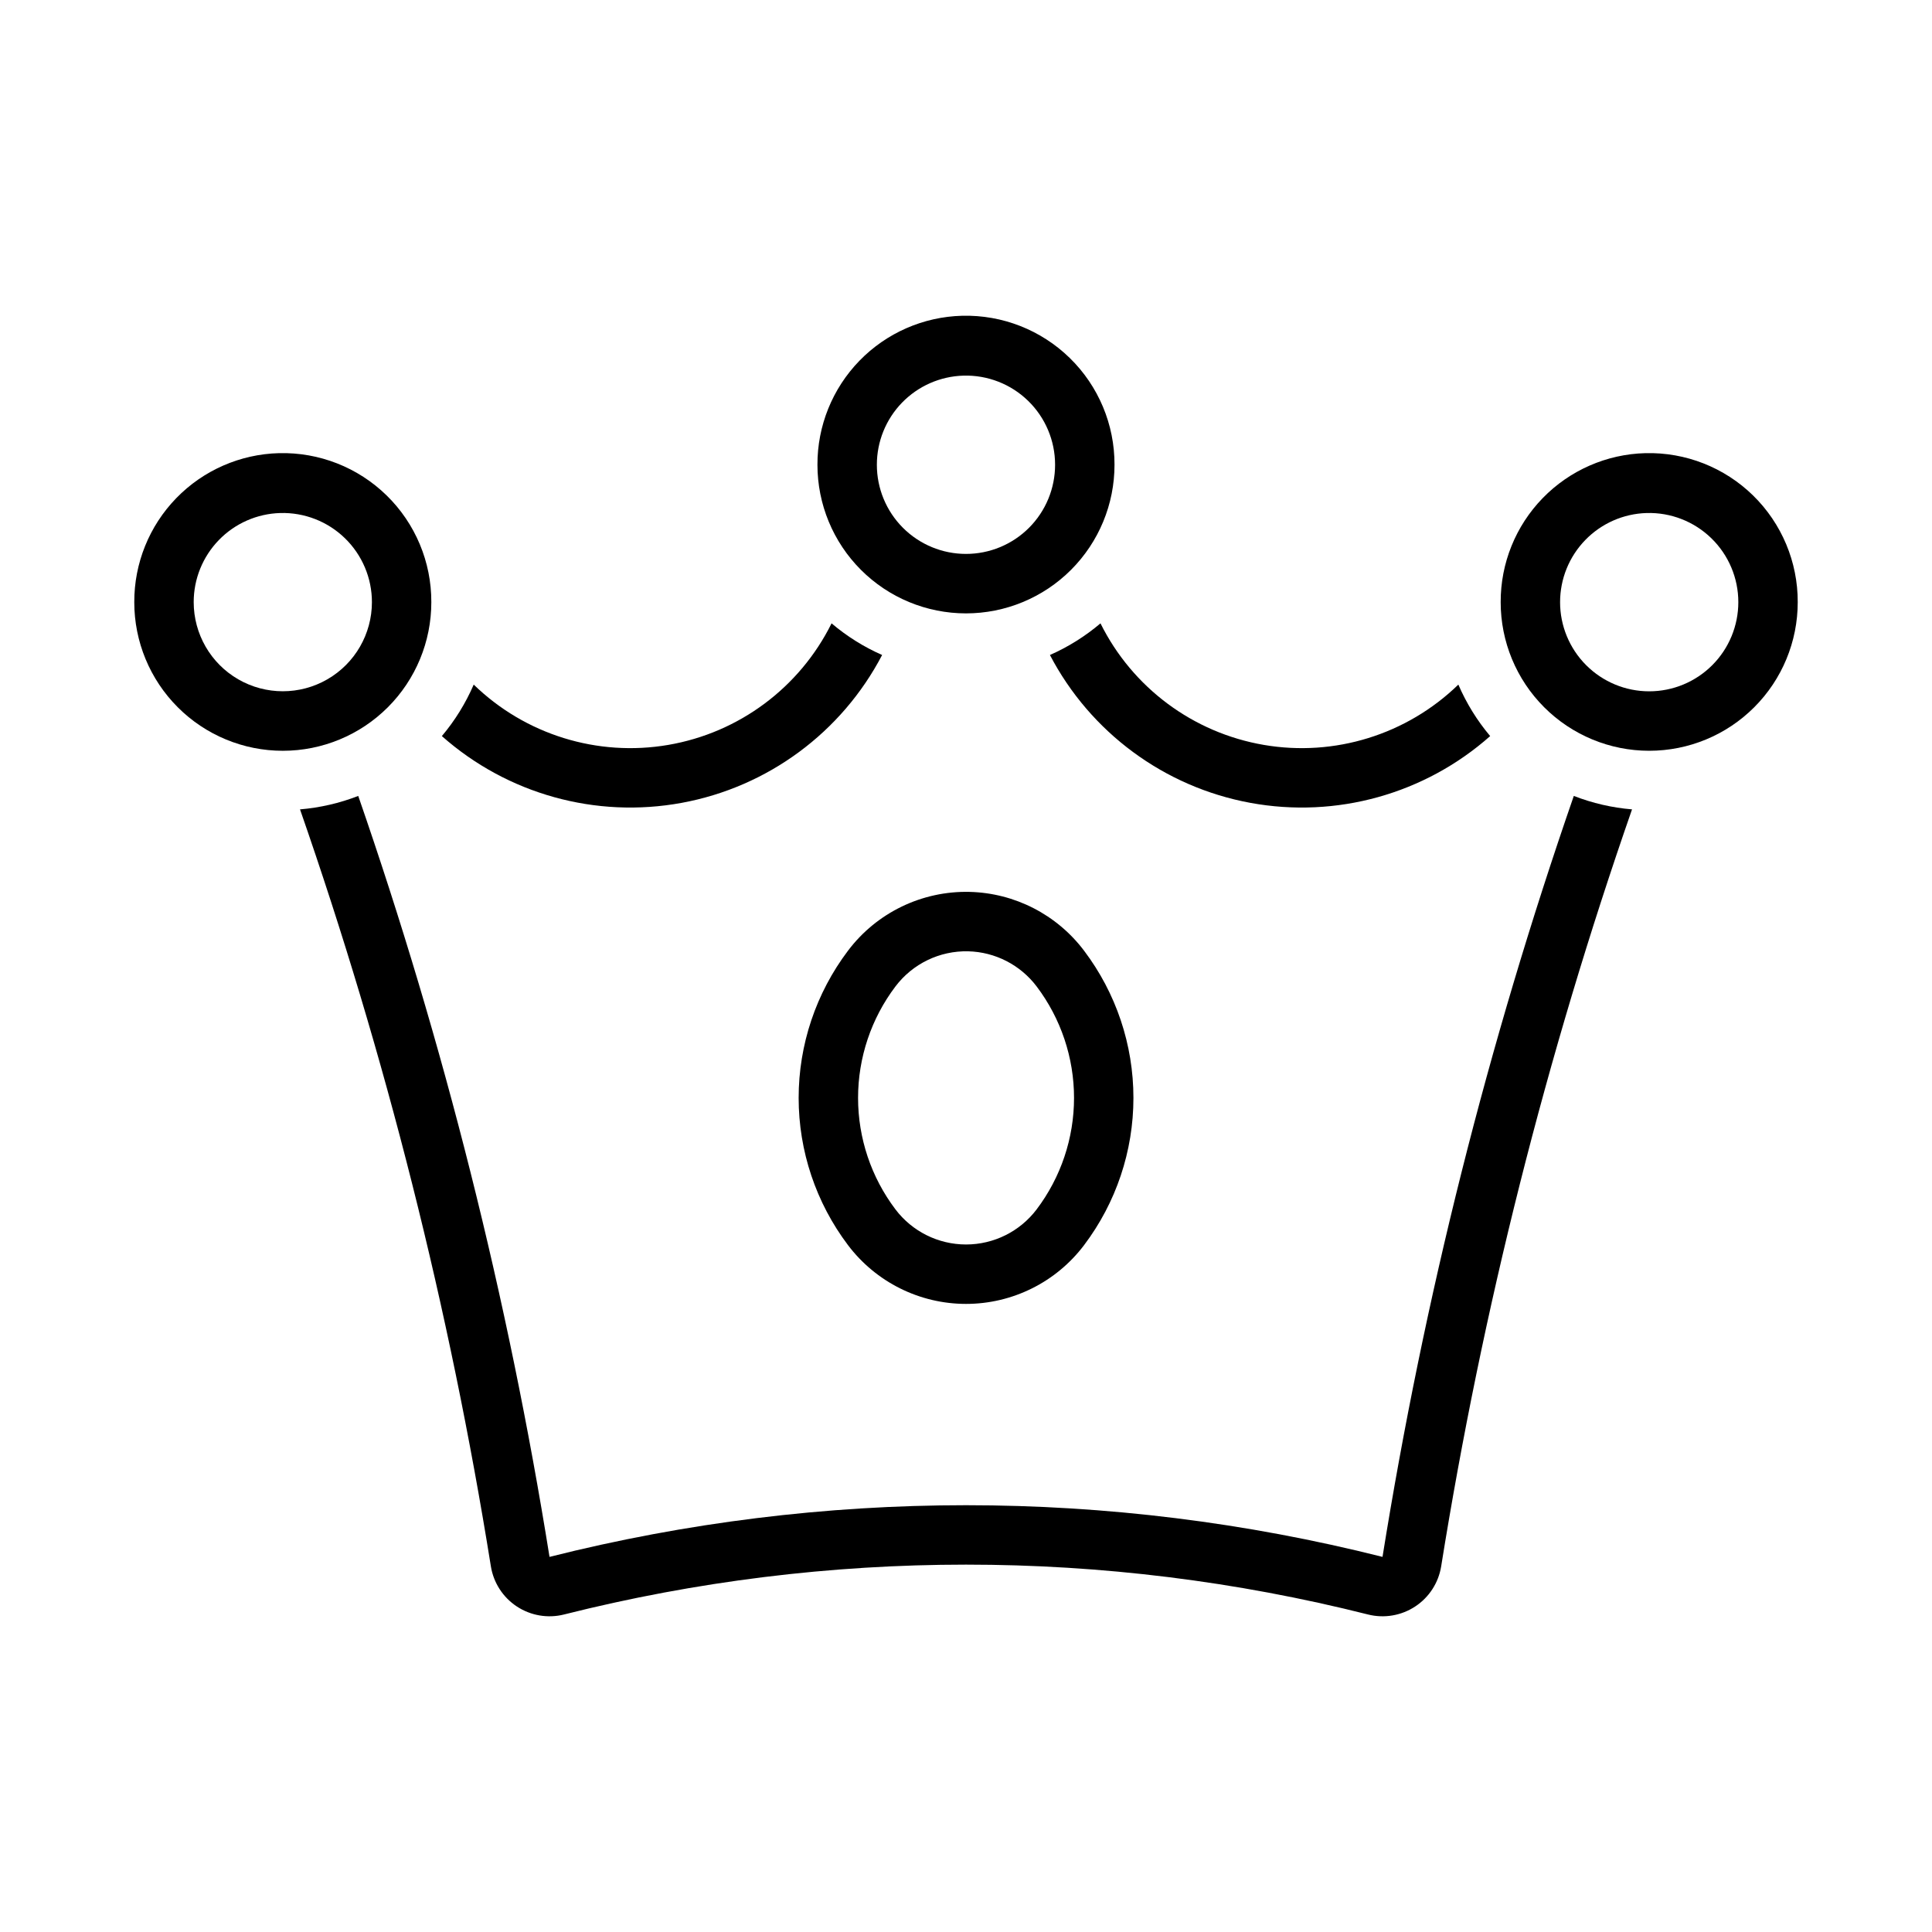
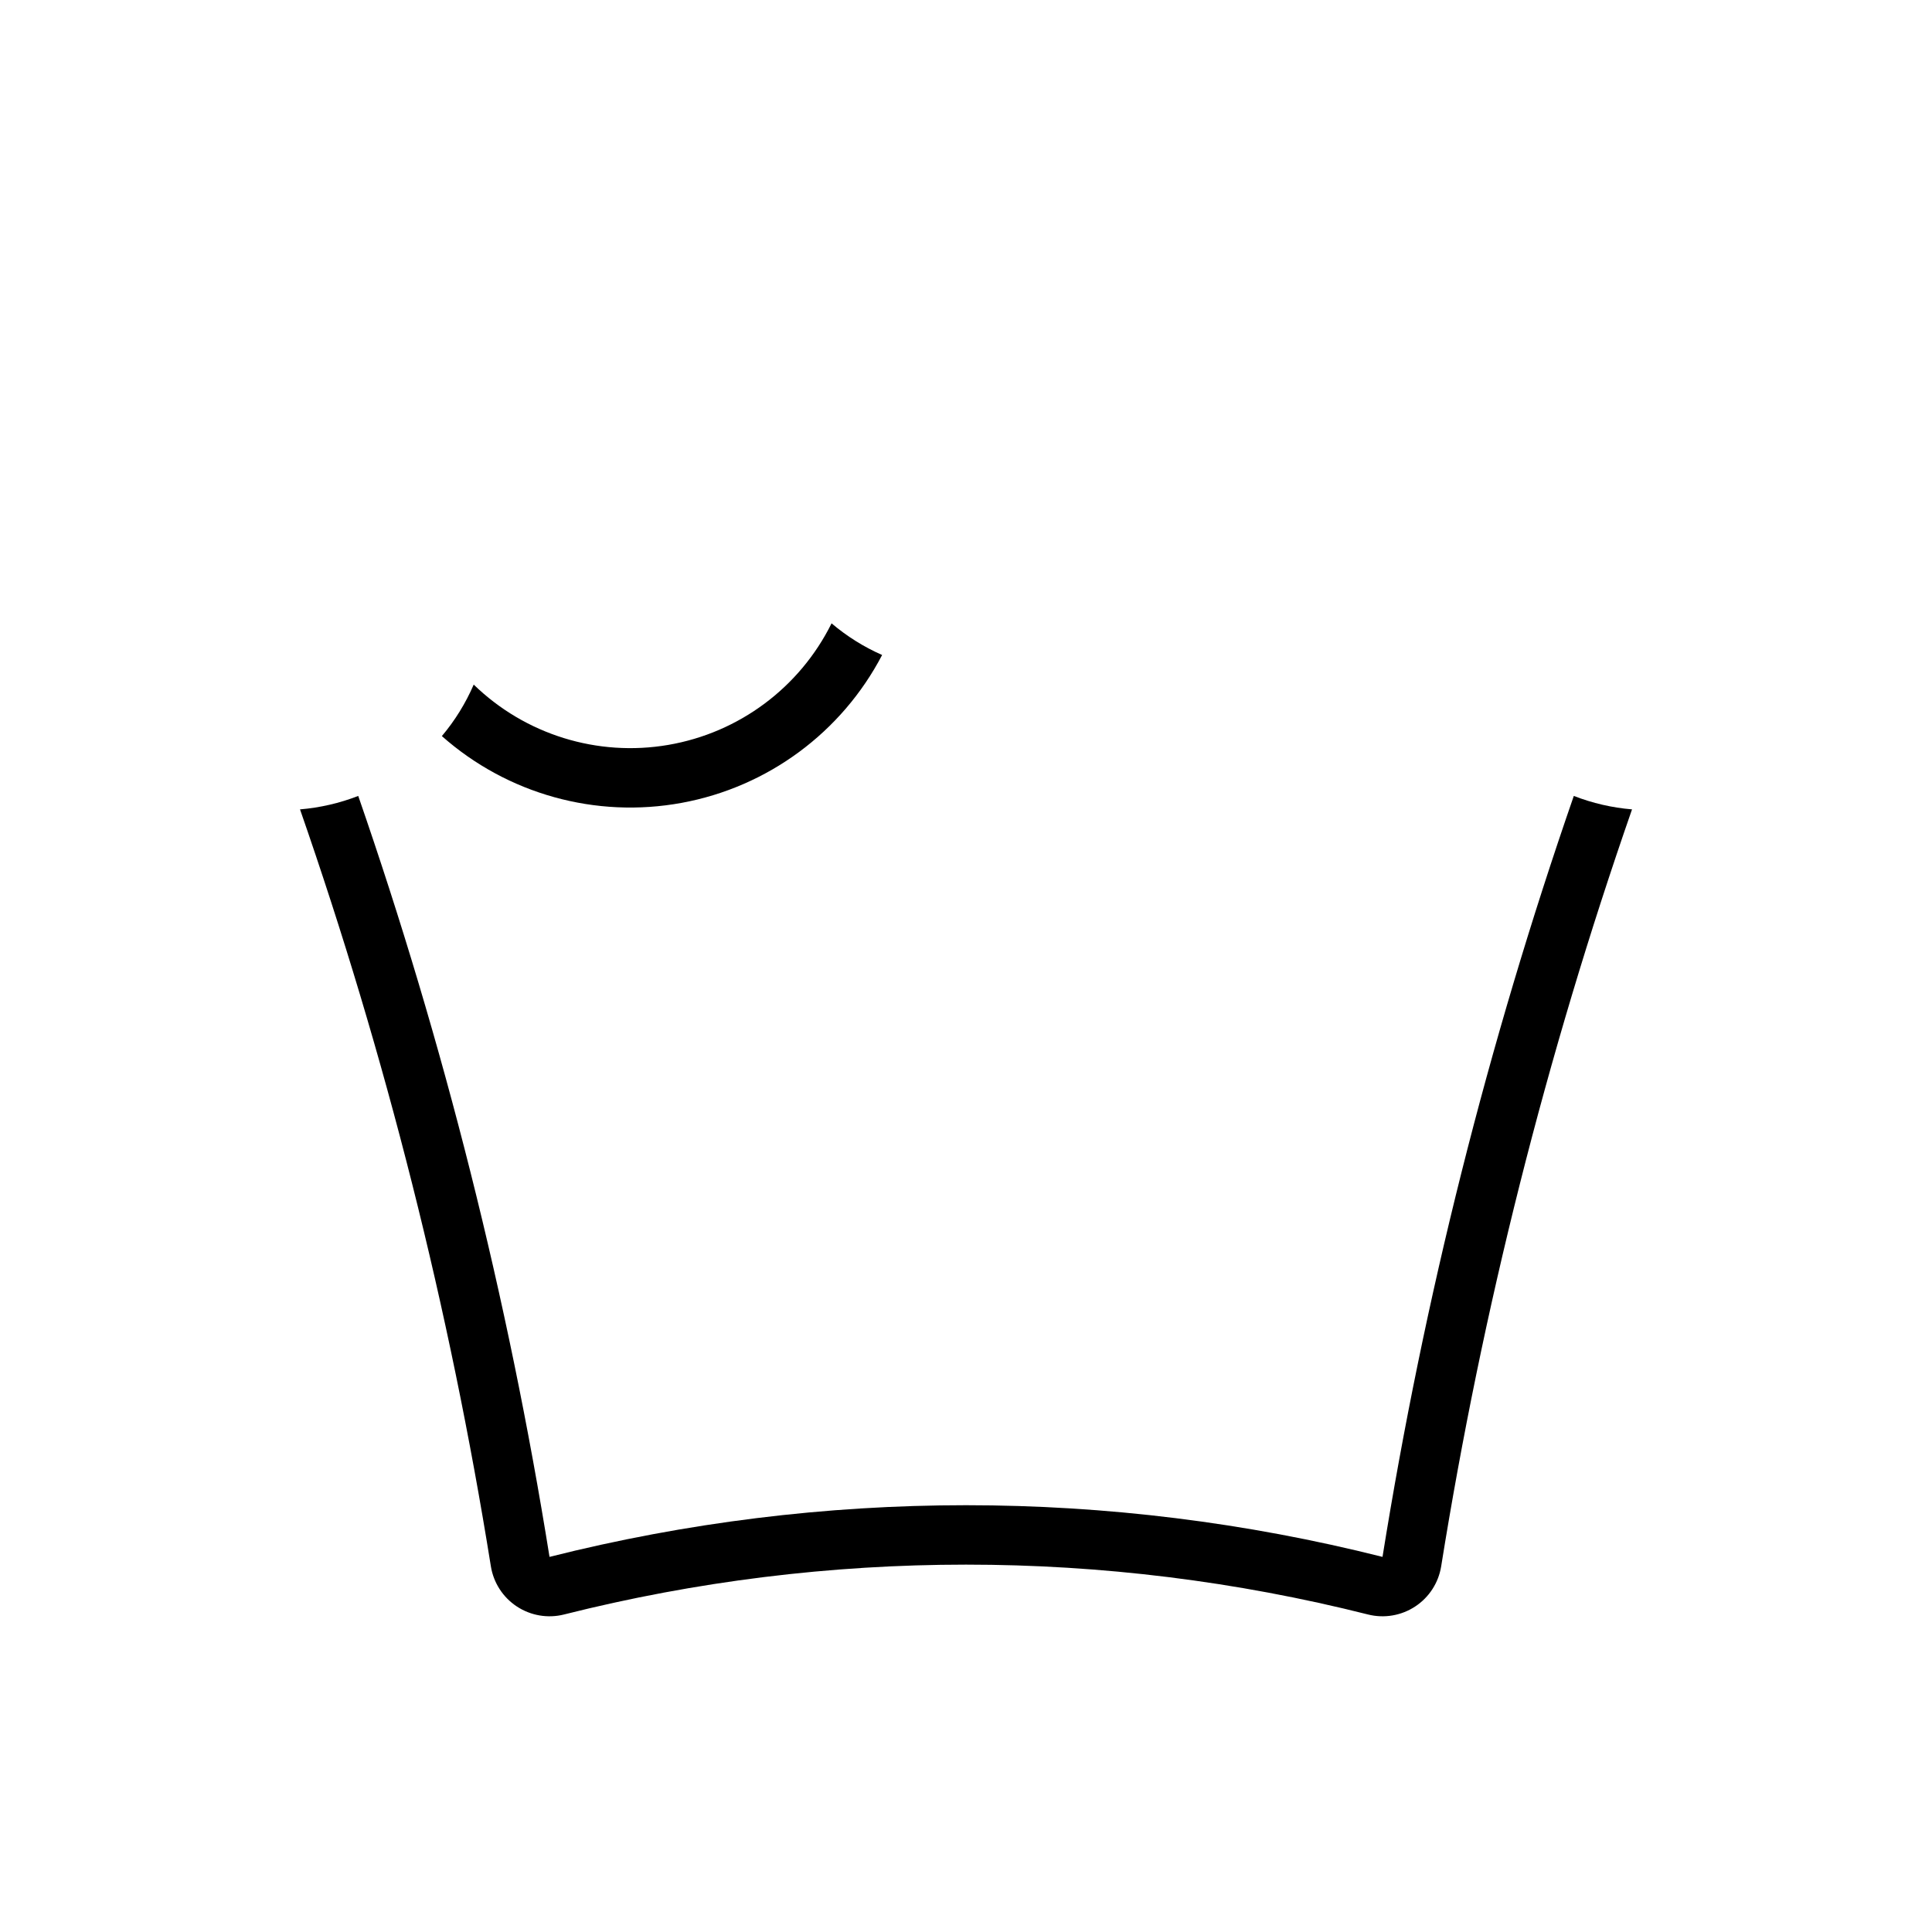
<svg xmlns="http://www.w3.org/2000/svg" fill="#000000" width="800px" height="800px" version="1.1" viewBox="144 144 512 512">
  <g>
-     <path d="m580.04 264.09c-10.281 0.266-20.055 4.547-27.219 11.926-7.168 7.379-11.16 17.273-11.125 27.559-0.008 10.445 4.137 20.461 11.52 27.848 7.383 7.387 17.398 11.539 27.84 11.539 10.445 0 20.461-4.152 27.84-11.539 7.383-7.387 11.527-17.402 11.52-27.848 0.039-10.637-4.234-20.84-11.84-28.277s-17.898-11.48-28.535-11.207zm0.34 15.867c6.379-0.18 12.562 2.227 17.137 6.676 4.578 4.449 7.16 10.559 7.156 16.941 0.004 6.266-2.484 12.277-6.91 16.707-4.43 4.434-10.441 6.926-16.707 6.926-6.266 0-12.273-2.492-16.703-6.926-4.43-4.43-6.918-10.441-6.914-16.707 0-6.148 2.394-12.055 6.68-16.465 4.281-4.41 10.117-6.977 16.262-7.152z" />
-     <path d="m217.93 264.09c-10.281 0.266-20.055 4.547-27.219 11.926-7.168 7.379-11.16 17.273-11.125 27.559-0.008 10.445 4.137 20.465 11.52 27.852 7.379 7.387 17.395 11.539 27.84 11.539 10.445 0 20.461-4.152 27.844-11.539 7.383-7.387 11.523-17.406 11.516-27.852 0.039-10.637-4.234-20.84-11.84-28.277-7.606-7.438-17.898-11.48-28.535-11.207zm0.34 15.867c6.379-0.18 12.562 2.227 17.137 6.676 4.578 4.449 7.16 10.559 7.156 16.941 0 8.438-4.5 16.234-11.809 20.453-7.305 4.219-16.309 4.219-23.617 0-7.305-4.219-11.805-12.016-11.805-20.453-0.004-6.148 2.391-12.055 6.676-16.465 4.281-4.41 10.117-6.977 16.262-7.152z" />
-     <path d="m400.95 380.36c-12.629-0.297-24.625 5.508-32.227 15.594-8.484 11.234-13.074 24.926-13.074 39.004s4.59 27.773 13.074 39.008c7.41 9.812 18.992 15.582 31.289 15.582 12.293 0 23.879-5.769 31.285-15.582 8.484-11.234 13.074-24.93 13.074-39.008s-4.59-27.77-13.074-39.004c-7.207-9.559-18.383-15.301-30.348-15.594zm-0.367 15.742-0.004 0.004c7.152 0.176 13.832 3.606 18.145 9.316 6.426 8.504 9.906 18.875 9.906 29.535s-3.481 21.031-9.906 29.535c-4.434 5.863-11.359 9.309-18.711 9.309s-14.277-3.445-18.711-9.309c-6.43-8.504-9.906-18.875-9.906-29.535s3.477-21.031 9.906-29.535c4.551-6.027 11.727-9.496 19.277-9.316z" />
-     <path d="m398.98 227.68c-10.285 0.266-20.055 4.547-27.223 11.926-7.164 7.379-11.16 17.27-11.125 27.559-0.004 10.441 4.137 20.461 11.52 27.848s17.398 11.539 27.844 11.539c10.441 0 20.457-4.152 27.84-11.539 7.383-7.387 11.527-17.406 11.52-27.848 0.035-10.641-4.234-20.84-11.84-28.277-7.609-7.438-17.902-11.48-28.535-11.207zm0.34 15.867c6.379-0.184 12.559 2.223 17.137 6.672 4.574 4.449 7.156 10.562 7.152 16.945 0.004 6.266-2.481 12.273-6.91 16.707s-10.438 6.922-16.703 6.922-12.277-2.488-16.707-6.922c-4.43-4.434-6.914-10.441-6.91-16.707-0.004-6.148 2.394-12.055 6.676-16.465 4.285-4.41 10.117-6.977 16.266-7.152z" />
    <path d="m261.1 339.07c17.344 15.363 40.789 21.891 63.574 17.691 22.785-4.195 42.367-18.645 53.098-39.18-4.848-2.137-9.359-4.961-13.398-8.387-8.457 17.035-24.543 29.008-43.293 32.215-18.746 3.211-37.898-2.731-51.543-15.984-2.133 4.938-4.973 9.535-8.438 13.645z" />
-     <path d="m538.91 339.07c-17.34 15.363-40.785 21.891-63.57 17.691-22.785-4.195-42.367-18.645-53.098-39.18 4.844-2.137 9.355-4.961 13.395-8.387 8.461 17.035 24.547 29.008 43.297 32.215 18.746 3.211 37.898-2.731 51.543-15.984 2.129 4.938 4.973 9.535 8.434 13.645z" />
    <path d="m510.38 556.59c10.996-68.57 27.957-136.05 50.695-201.66 4.945 1.922 10.141 3.125 15.43 3.562-22.715 65.25-39.641 132.37-50.578 200.59-0.699 4.359-3.195 8.227-6.883 10.652-3.688 2.43-8.227 3.199-12.508 2.121-69.926-17.617-143.13-17.617-213.06 0-4.281 1.078-8.82 0.309-12.508-2.121-3.688-2.426-6.184-6.293-6.883-10.652-10.938-68.219-27.863-135.34-50.578-200.59 5.289-0.438 10.484-1.641 15.43-3.562 22.738 65.613 39.699 133.09 50.691 201.66 72.453-18.258 148.3-18.258 220.75 0z" />
  </g>
</svg>